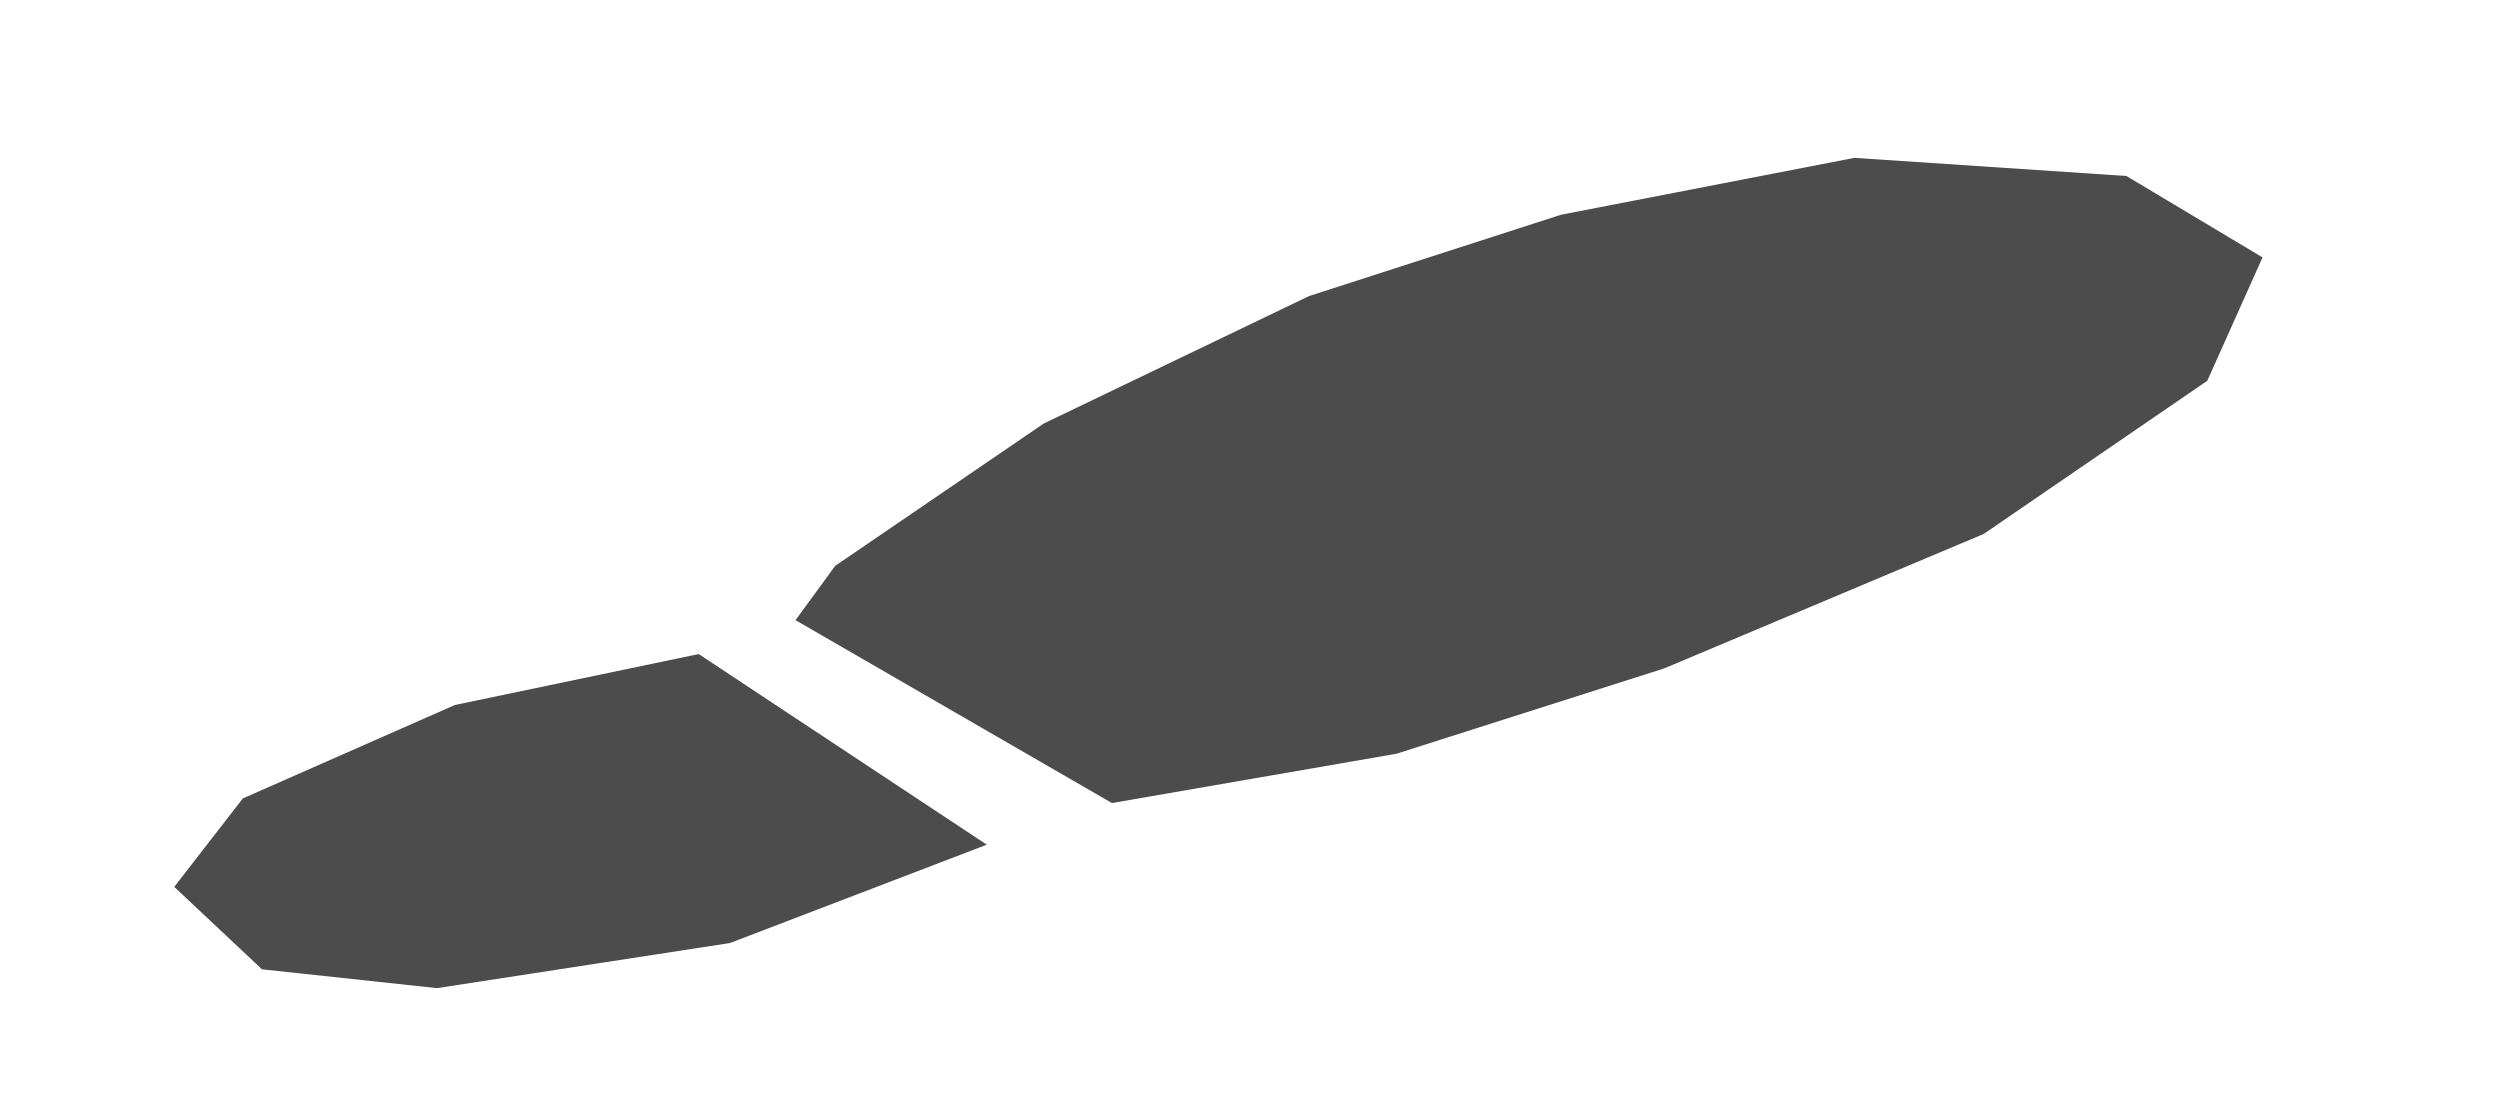
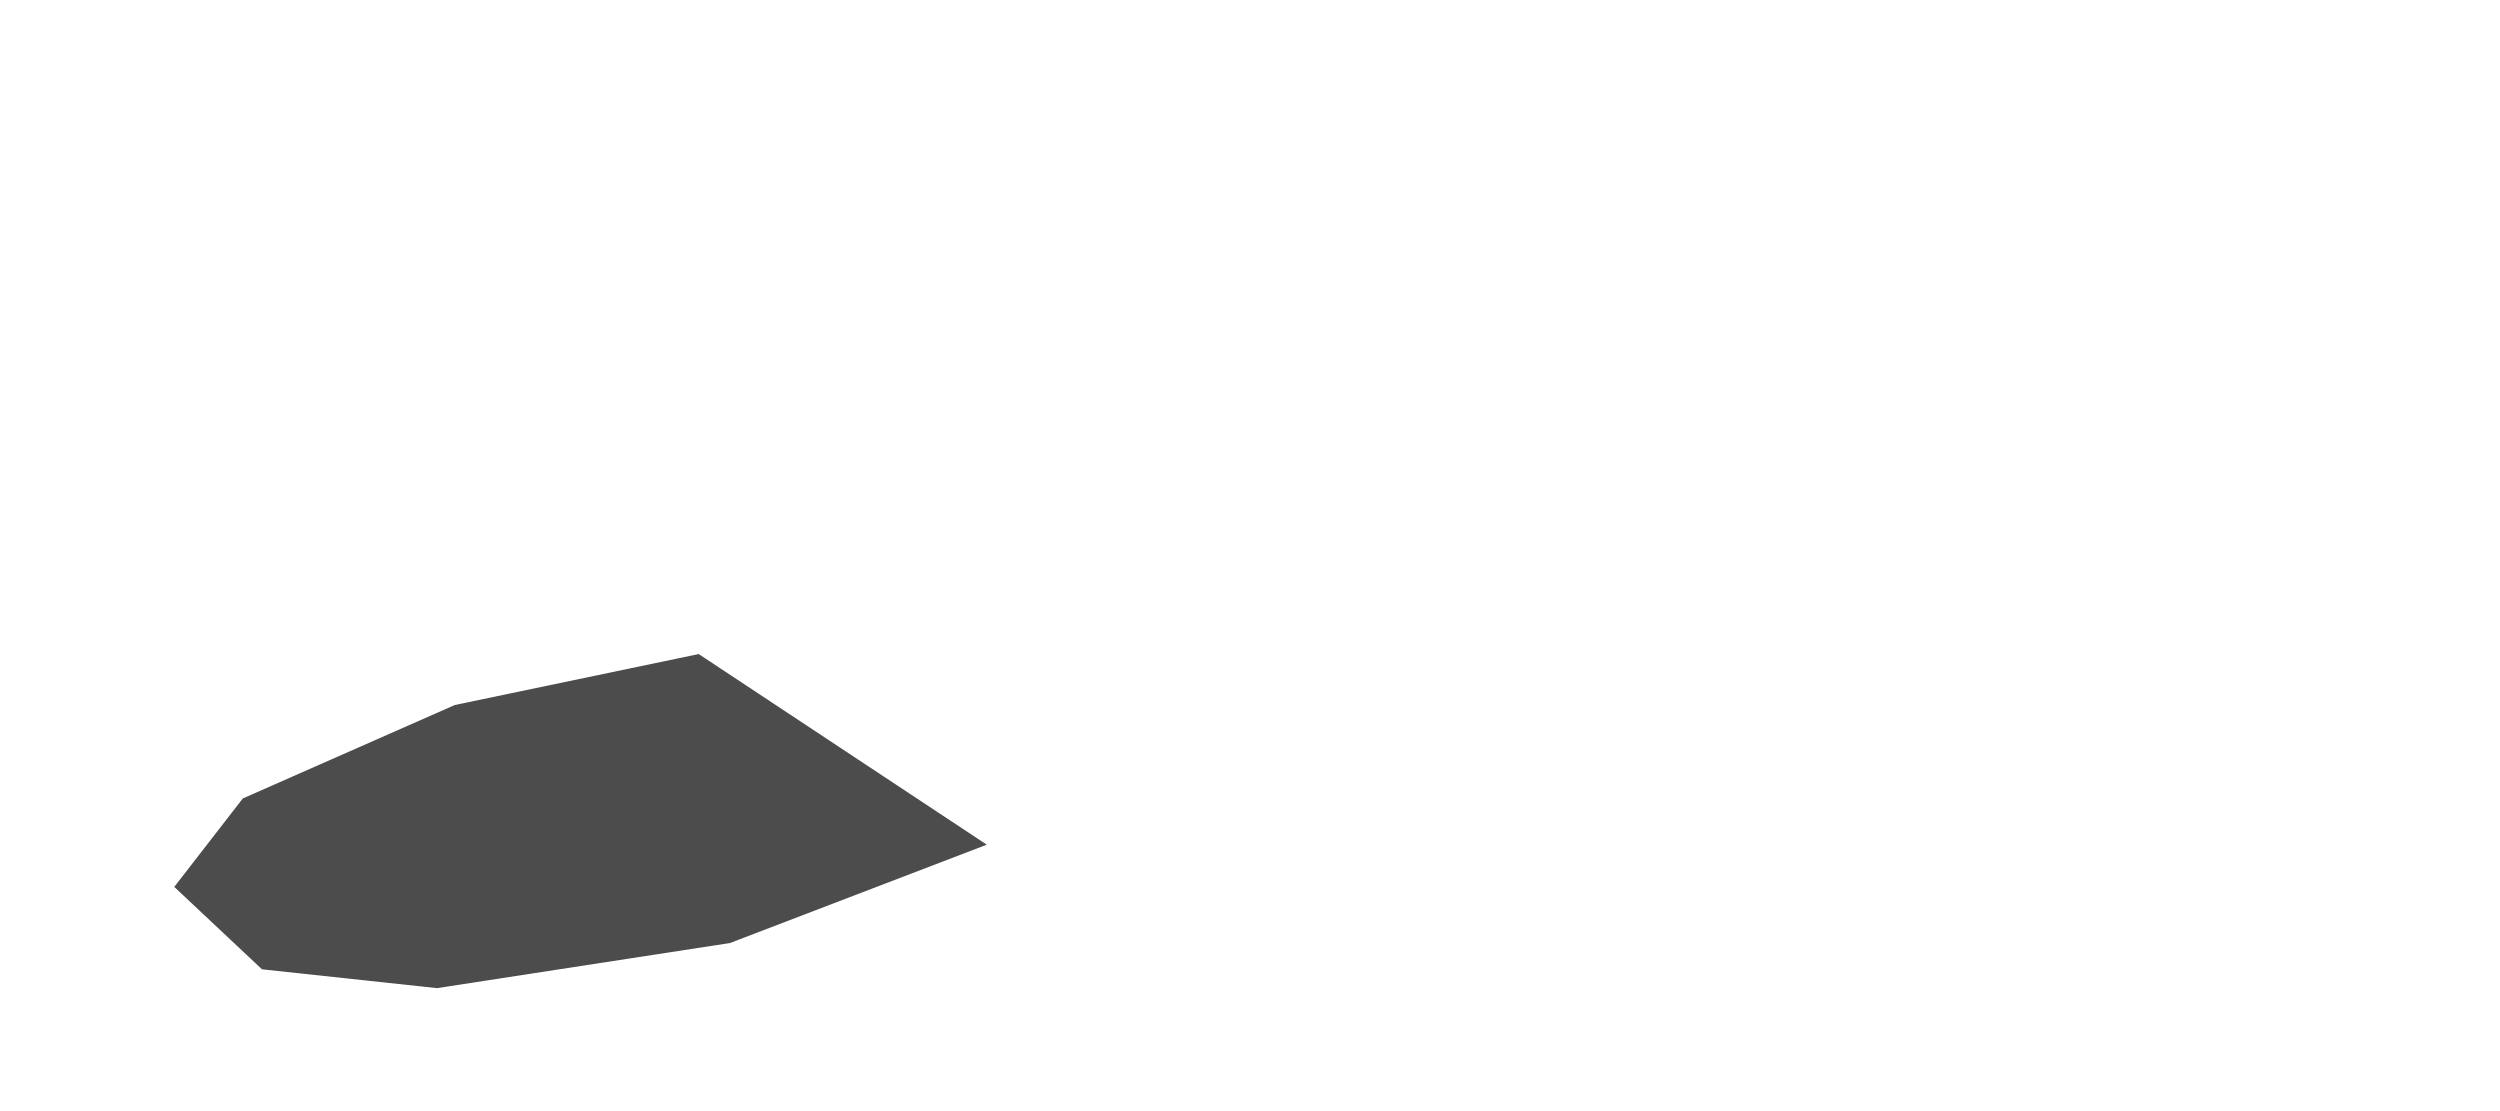
<svg xmlns="http://www.w3.org/2000/svg" width="189" height="84" viewBox="0 0 189 84" fill="none">
-   <path d="M60.14 46.884L84.06 60.71L105.566 56.984L125.814 50.53L149.961 40.37L166.87 28.788L171.048 19.459L160.755 13.305L140.193 11.933L118.012 16.235L98.956 22.386L78.912 32.015L63.142 42.776L60.14 46.884Z" fill="#4C4C4C" />
  <path d="M52.821 49.446L74.6 63.858L55.186 71.293L33.036 74.703L19.806 73.28L13.174 67.049L18.357 60.362L34.385 53.298L52.821 49.446Z" fill="#4C4C4C" />
</svg>